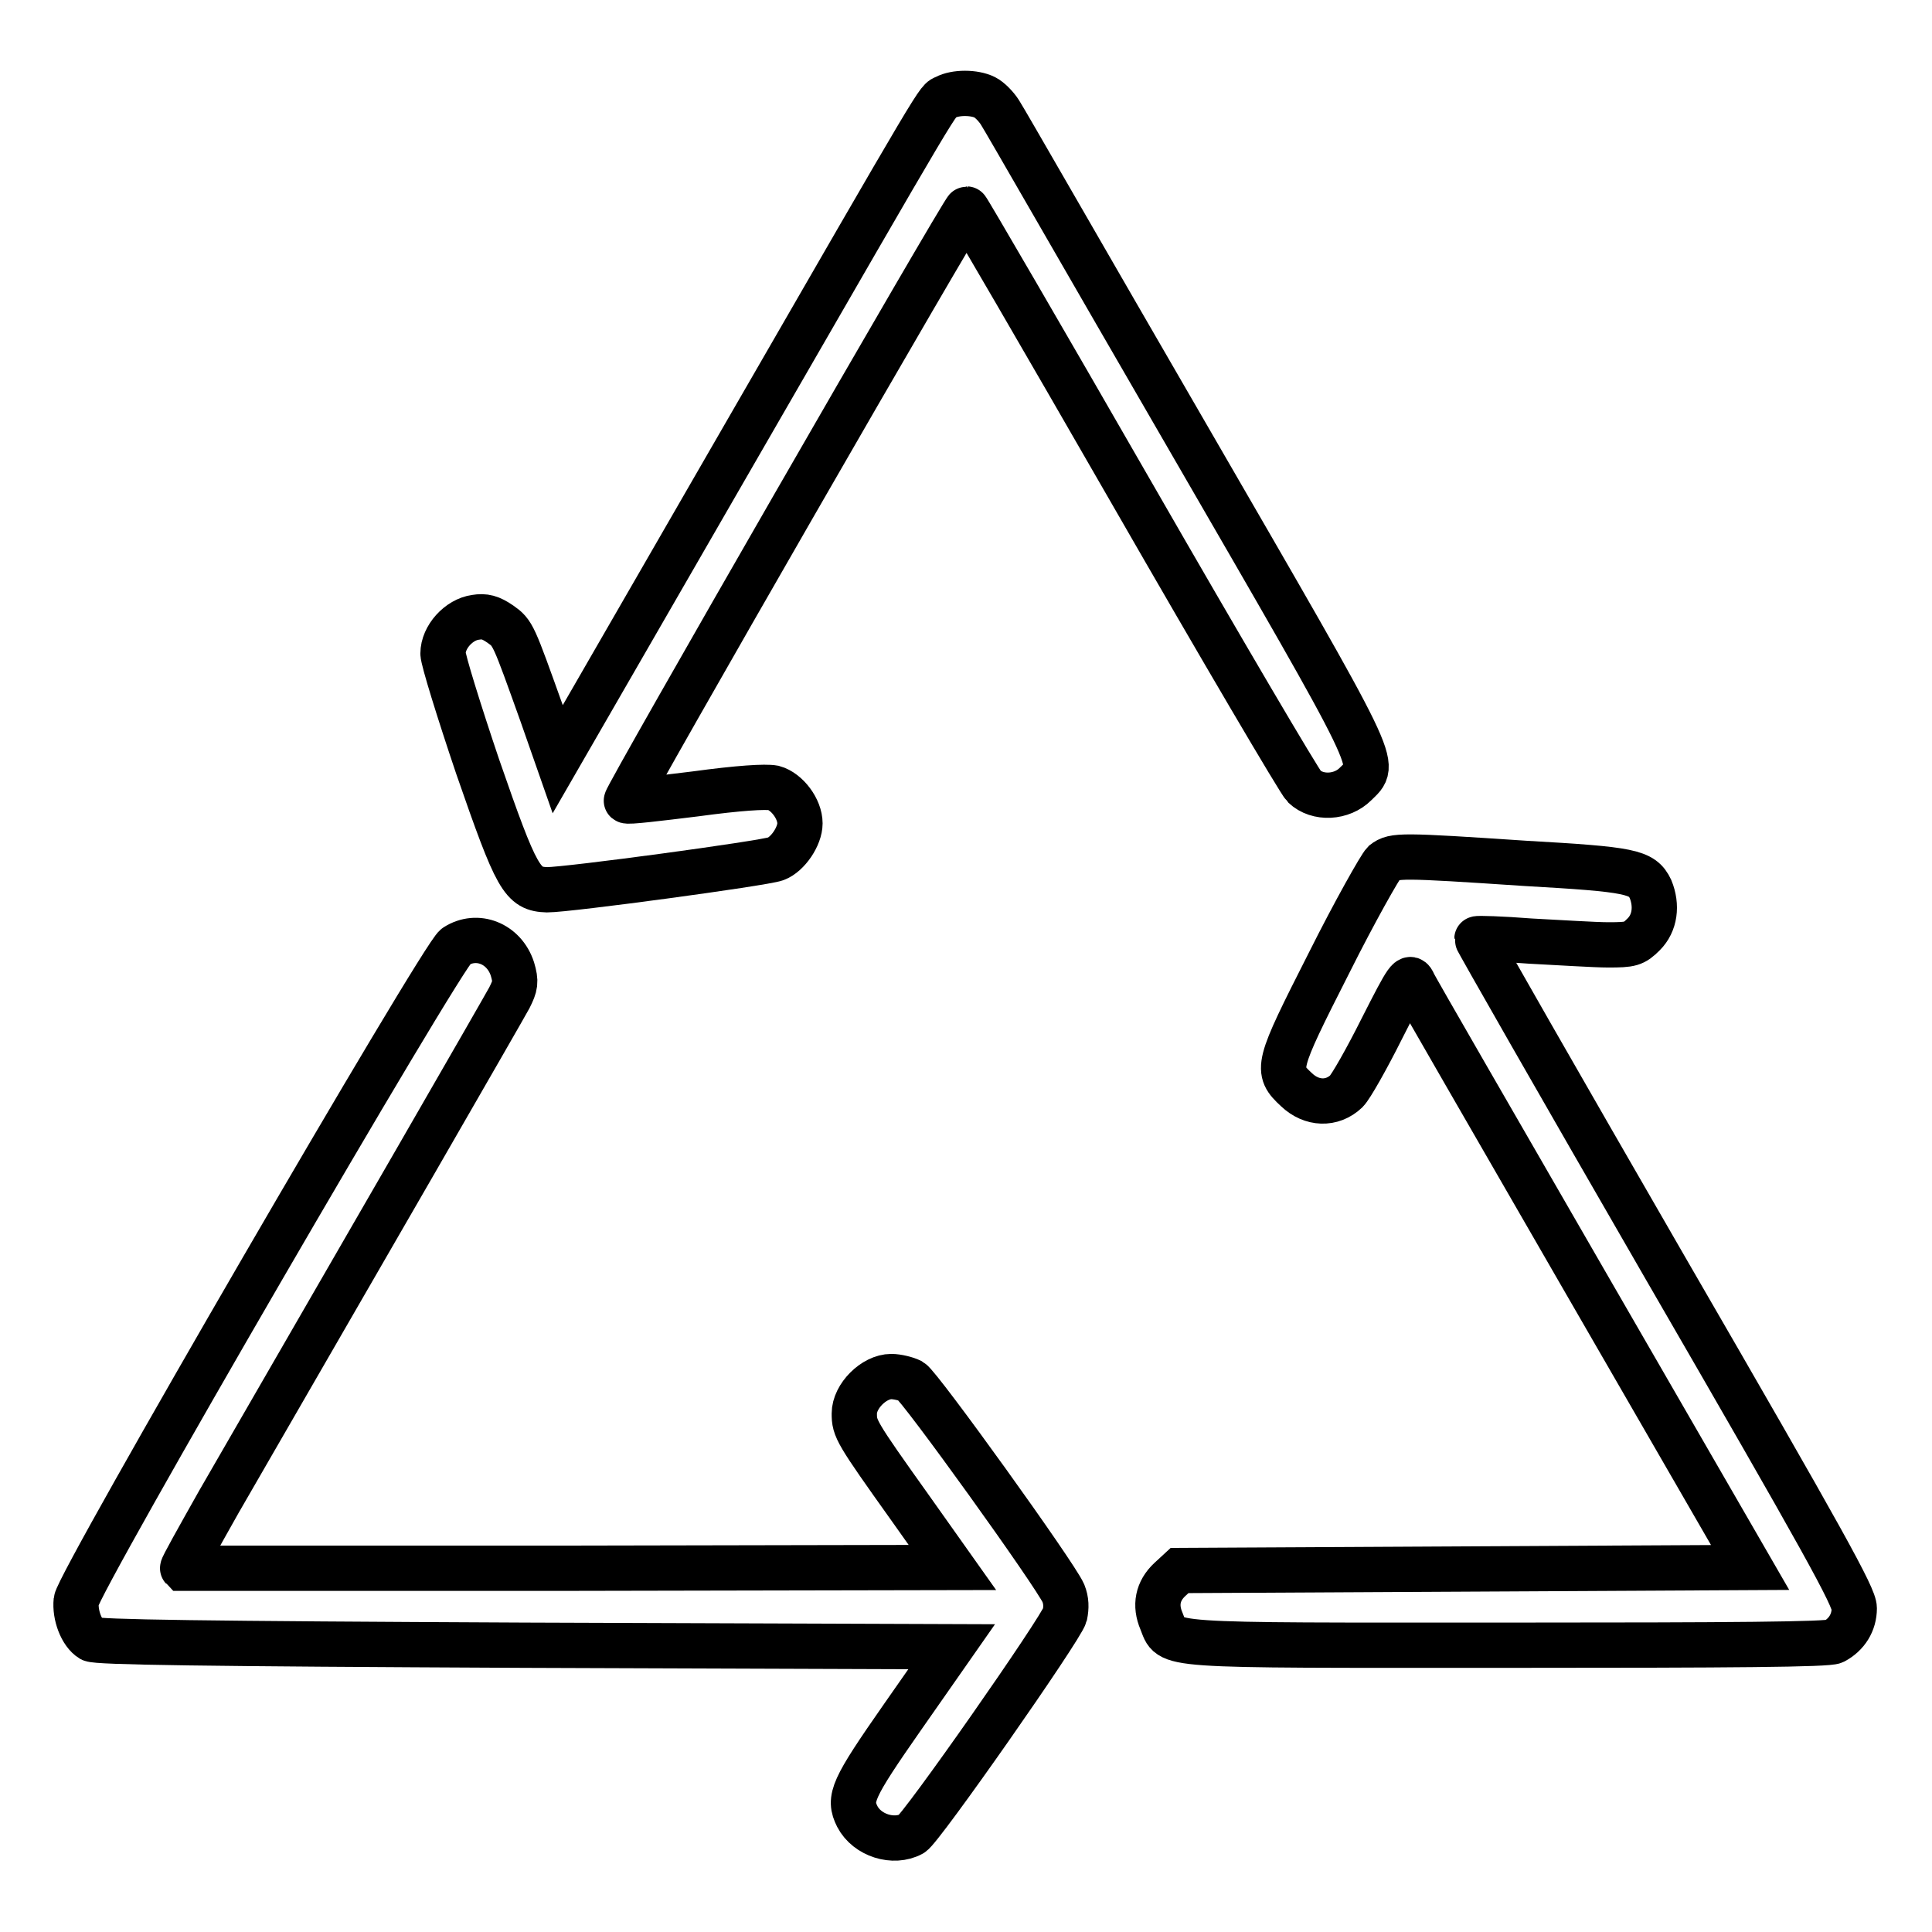
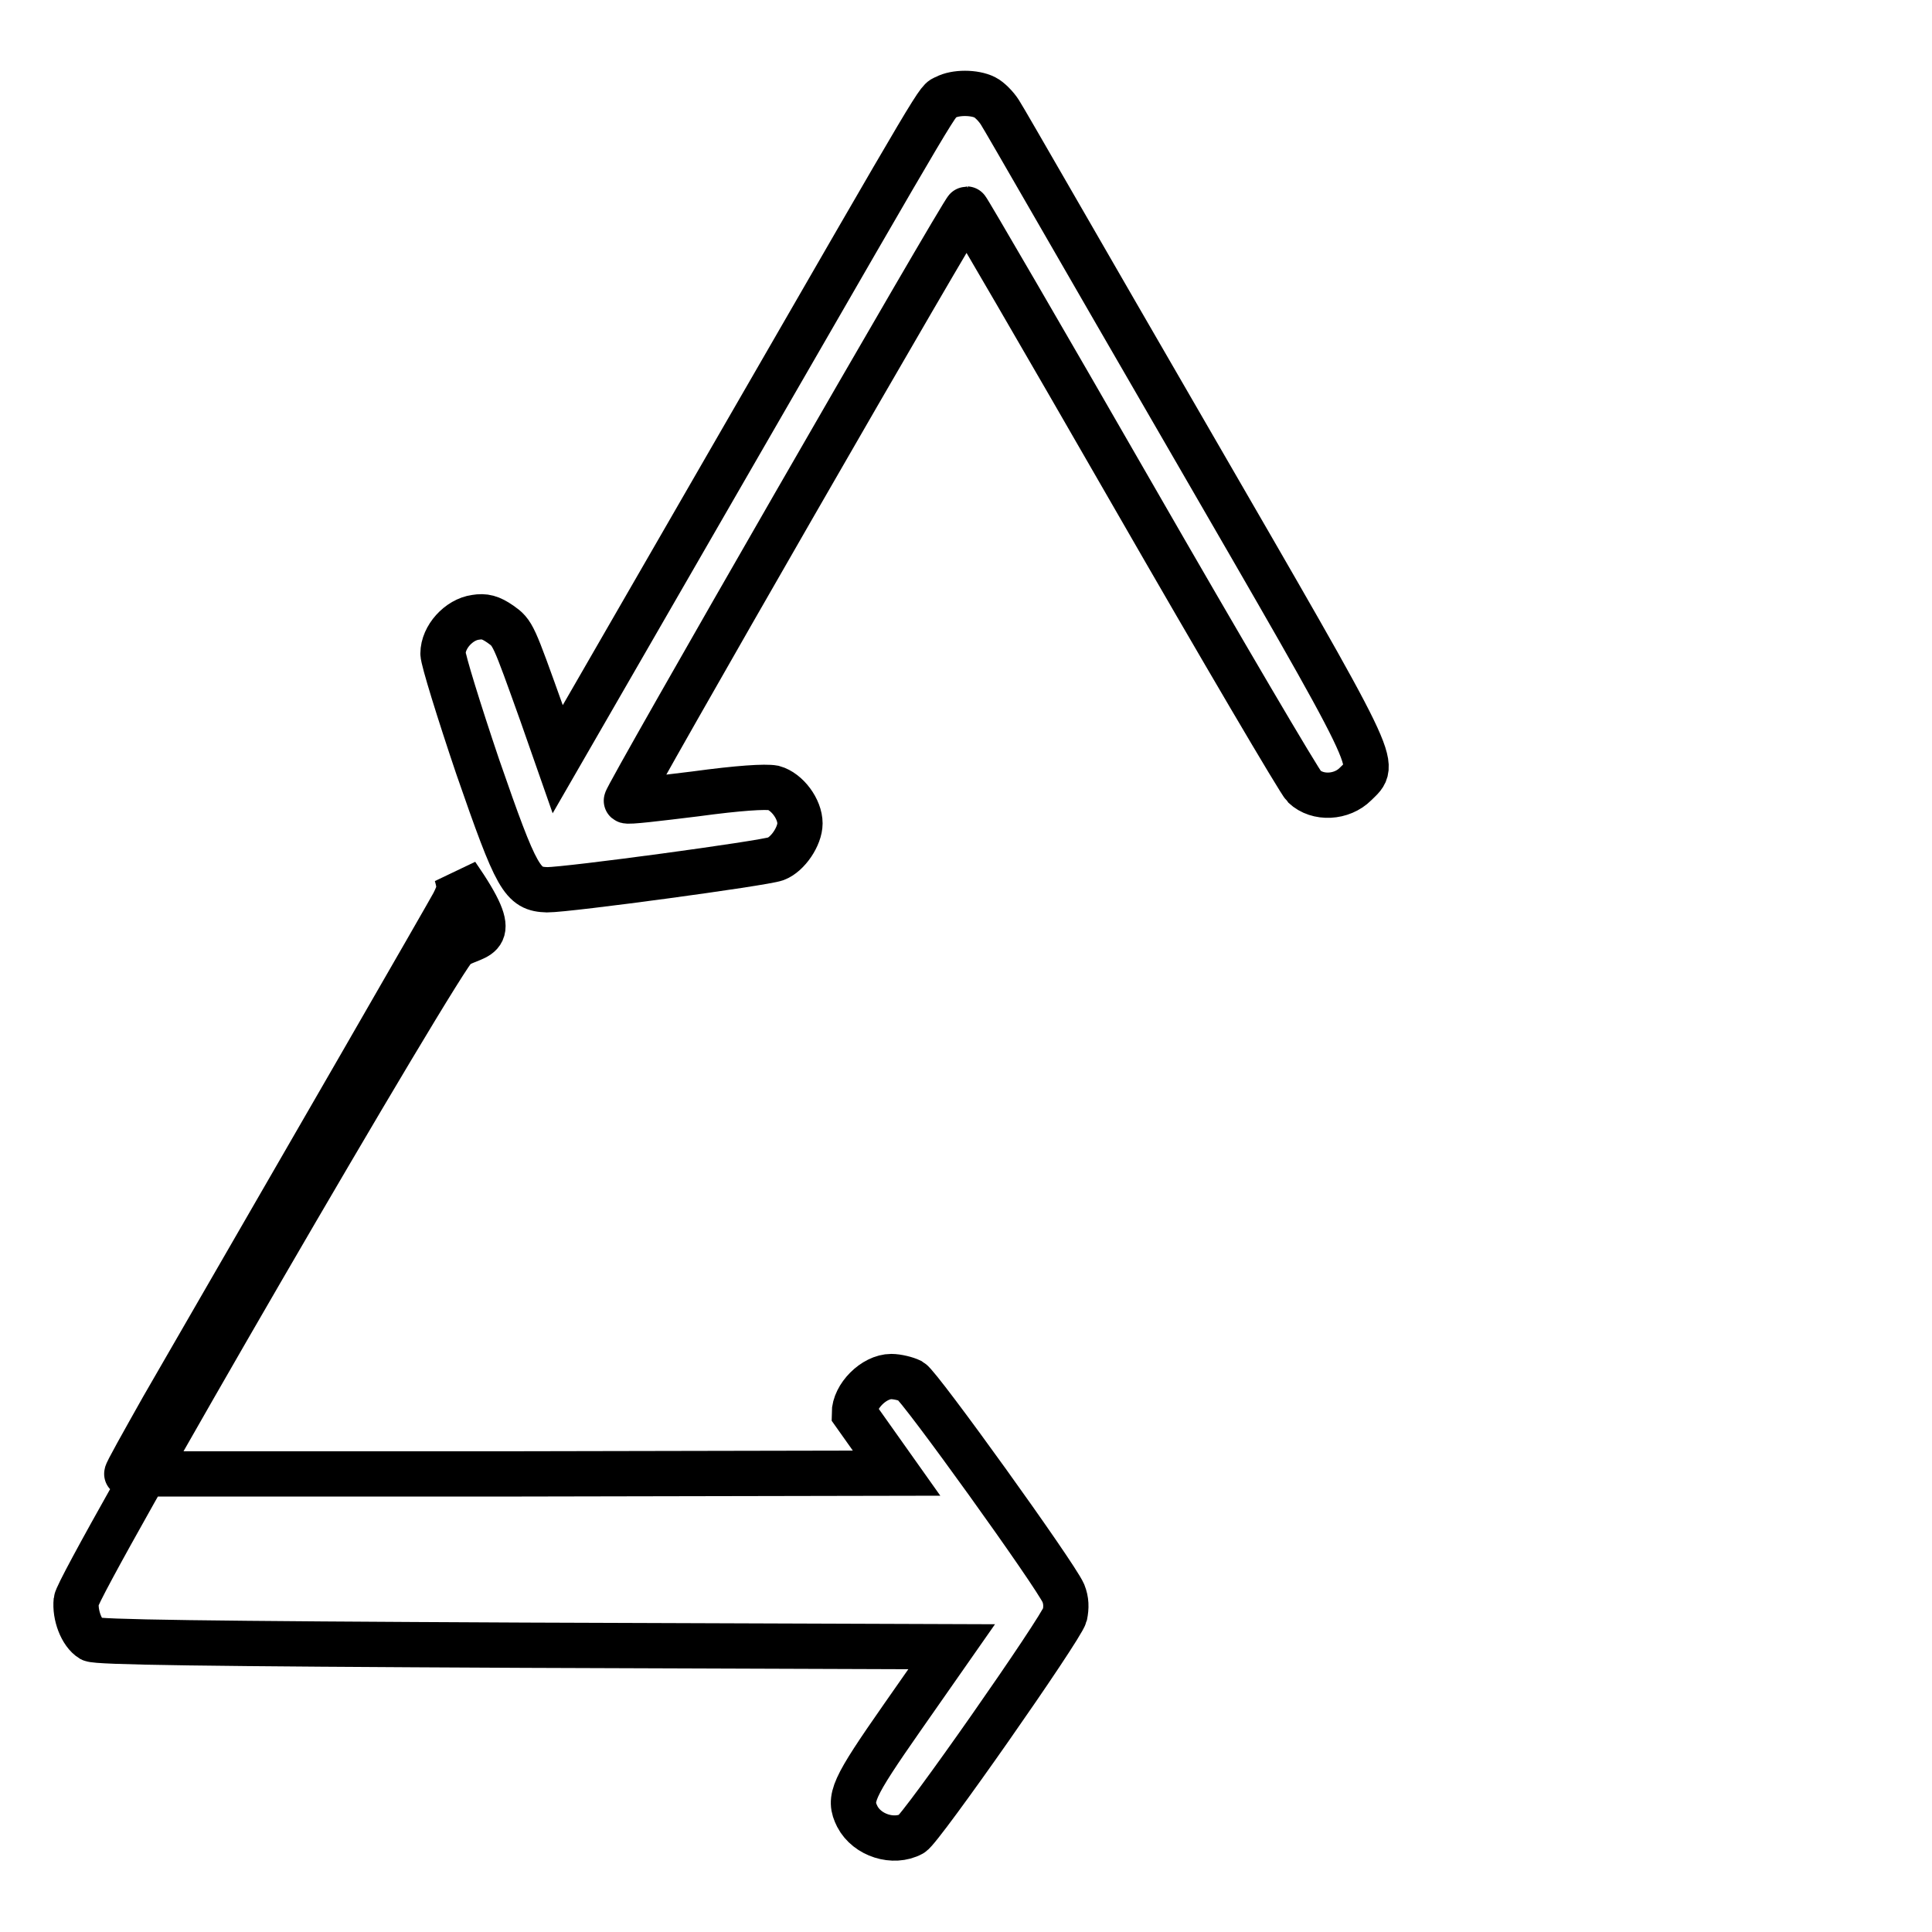
<svg xmlns="http://www.w3.org/2000/svg" version="1.1" x="0px" y="0px" viewBox="0 0 256 256" enable-background="new 0 0 256 256" xml:space="preserve">
  <g>
    <g>
      <g>
        <path stroke-width="6" fill-opacity="0" stroke="#000000" d="M125.3,12.9c-1.2,0.6,0.4-2.1-28.1,47.3l-23.3,40.4l-2.1-6C68,84,68,83.9,66.3,82.7c-1.3-0.9-2.1-1.1-3.3-0.9c-2.2,0.3-4.3,2.6-4.3,4.8c0,0.8,2.1,7.6,4.6,15c5.2,15,5.9,16.2,9.2,16.3c2.8,0,28.7-3.5,30.3-4.1c1.6-0.6,3.2-3,3.2-4.7c0-1.9-1.7-4.2-3.5-4.7c-1.1-0.2-4.5,0-10.4,0.8c-4.9,0.6-9,1.1-9.1,0.9c-0.3-0.2,44.7-78.4,45.1-78.4c0.1,0,10,17,21.9,37.7c11.9,20.7,22.2,38.2,22.8,38.8c1.8,1.7,5,1.5,6.8-0.3c2.9-2.9,3.8-1-22.4-46.3c-13.1-22.6-24.1-41.8-24.7-42.7c-0.5-0.8-1.4-1.7-2-2C129.1,12.2,126.6,12.2,125.3,12.9z" />
-         <path stroke-width="6" fill-opacity="0" stroke="#000000" d="M183.4,114.3c-0.5,0.5-3.9,6.5-7.3,13.3c-7,13.8-7.1,14.2-4.3,16.8c2,1.9,4.7,2,6.6,0.2c0.6-0.6,2.7-4.3,4.7-8.3c3.5-6.9,3.7-7.1,4.2-6c0.3,0.7,10.5,18.3,22.6,39.3l22,38.1l-37.8,0.2l-37.8,0.2l-1.3,1.2c-1.6,1.5-2,3.4-1.1,5.5c1.4,3.4-1.1,3.2,45.8,3.2c30.2,0,42.5-0.1,43.3-0.5c1.7-0.9,2.7-2.5,2.7-4.4c0-1.5-3.8-8.4-25.1-45.2c-13.8-23.9-25-43.5-24.9-43.5c0-0.1,3.3,0,7.1,0.3c3.9,0.2,8.5,0.5,10.3,0.5c3,0,3.4-0.1,4.7-1.4c1.5-1.5,1.8-3.8,0.9-6c-1.1-2.3-2.6-2.6-16.6-3.4C185.6,113.3,184.7,113.3,183.4,114.3z" />
-         <path stroke-width="6" fill-opacity="0" stroke="#000000" d="M60.4,125.4c-1.7,1-50,84.2-50.3,86.7c-0.2,1.9,0.7,4.3,2,5.1c0.8,0.4,14.5,0.6,57.5,0.8l56.5,0.2l-6.5,9.3c-6.7,9.6-7.2,10.8-6,13.2c1.3,2.5,4.8,3.6,7.2,2.3c1.2-0.6,19.8-27.2,20.3-29c0.2-1,0.2-1.9-0.2-2.9c-1.1-2.5-19-27.4-20.2-28.1c-0.6-0.3-1.8-0.6-2.6-0.6c-2.3,0-4.9,2.6-4.9,4.9c0,2,0.2,2.4,7.4,12.5l5.6,7.9l-50.9,0.1c-28,0-51,0-51.1,0c-0.1-0.1,2.1-4,4.8-8.8c18.9-32.7,37.7-65.3,38.5-66.8c0.8-1.6,0.9-2.1,0.4-3.8C66.8,125,63.2,123.6,60.4,125.4z" />
+         <path stroke-width="6" fill-opacity="0" stroke="#000000" d="M60.4,125.4c-1.7,1-50,84.2-50.3,86.7c-0.2,1.9,0.7,4.3,2,5.1c0.8,0.4,14.5,0.6,57.5,0.8l56.5,0.2l-6.5,9.3c-6.7,9.6-7.2,10.8-6,13.2c1.3,2.5,4.8,3.6,7.2,2.3c1.2-0.6,19.8-27.2,20.3-29c0.2-1,0.2-1.9-0.2-2.9c-1.1-2.5-19-27.4-20.2-28.1c-0.6-0.3-1.8-0.6-2.6-0.6c-2.3,0-4.9,2.6-4.9,4.9l5.6,7.9l-50.9,0.1c-28,0-51,0-51.1,0c-0.1-0.1,2.1-4,4.8-8.8c18.9-32.7,37.7-65.3,38.5-66.8c0.8-1.6,0.9-2.1,0.4-3.8C66.8,125,63.2,123.6,60.4,125.4z" />
      </g>
    </g>
  </g>
</svg>